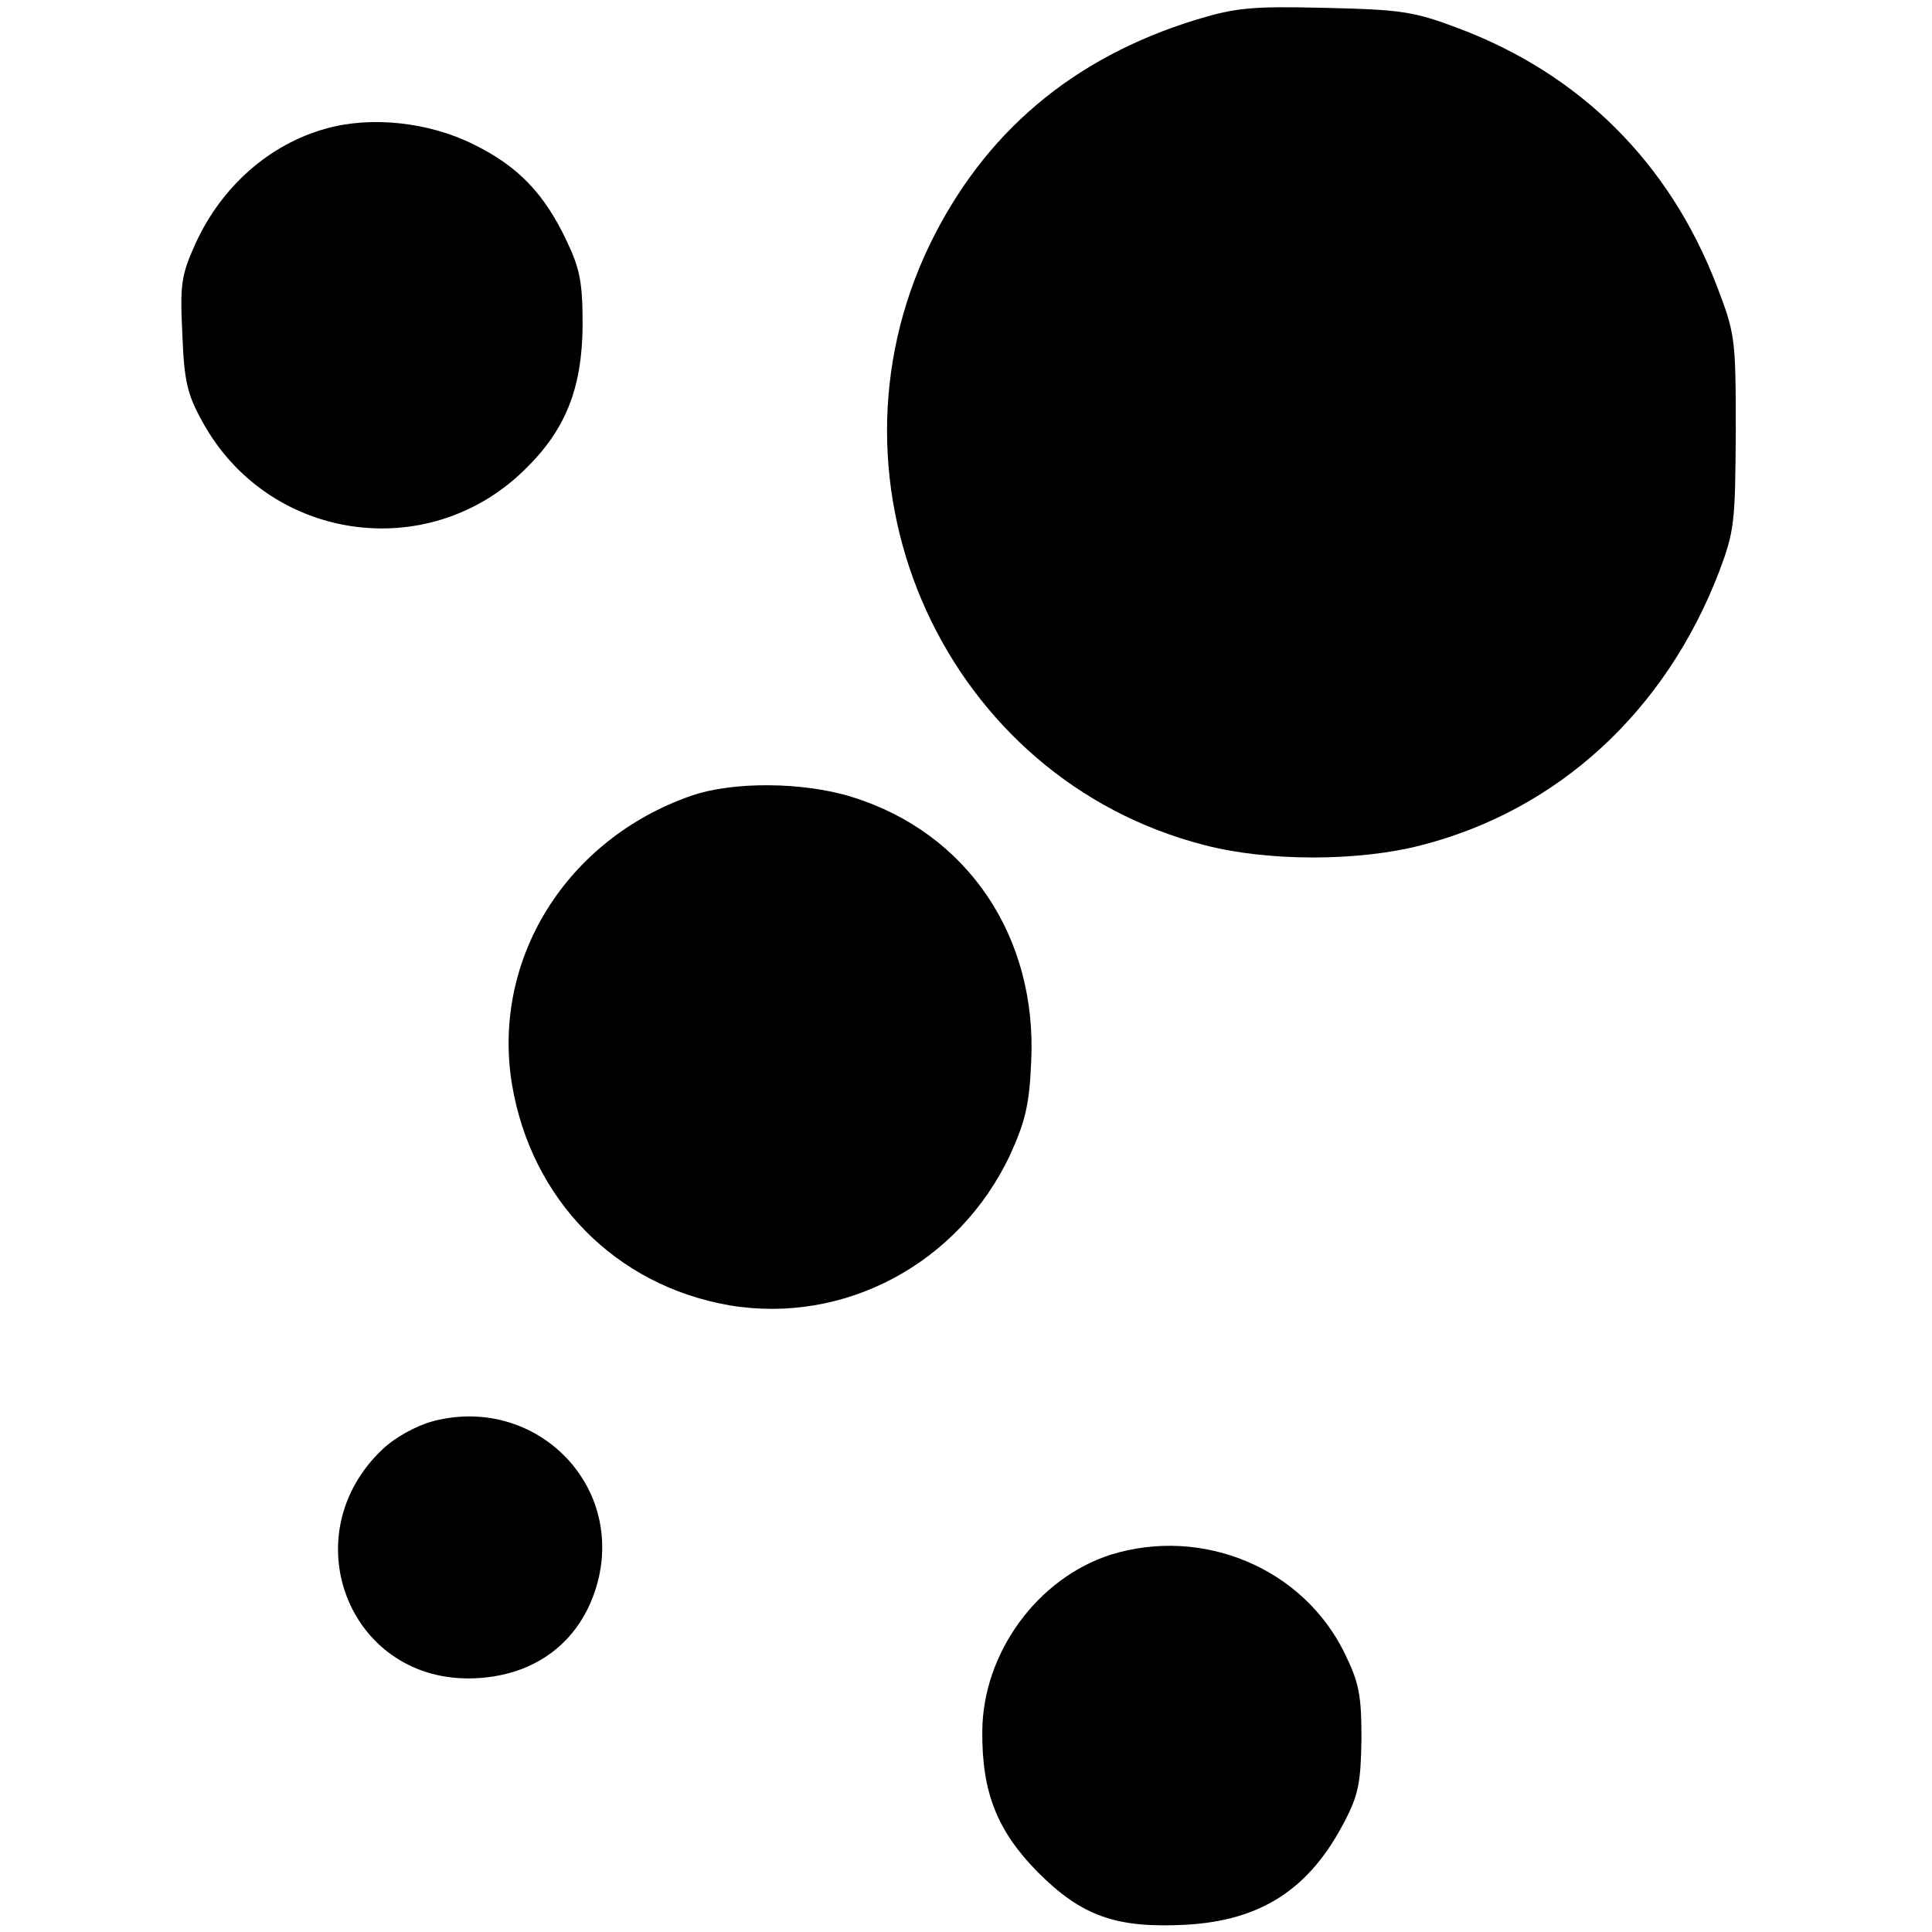
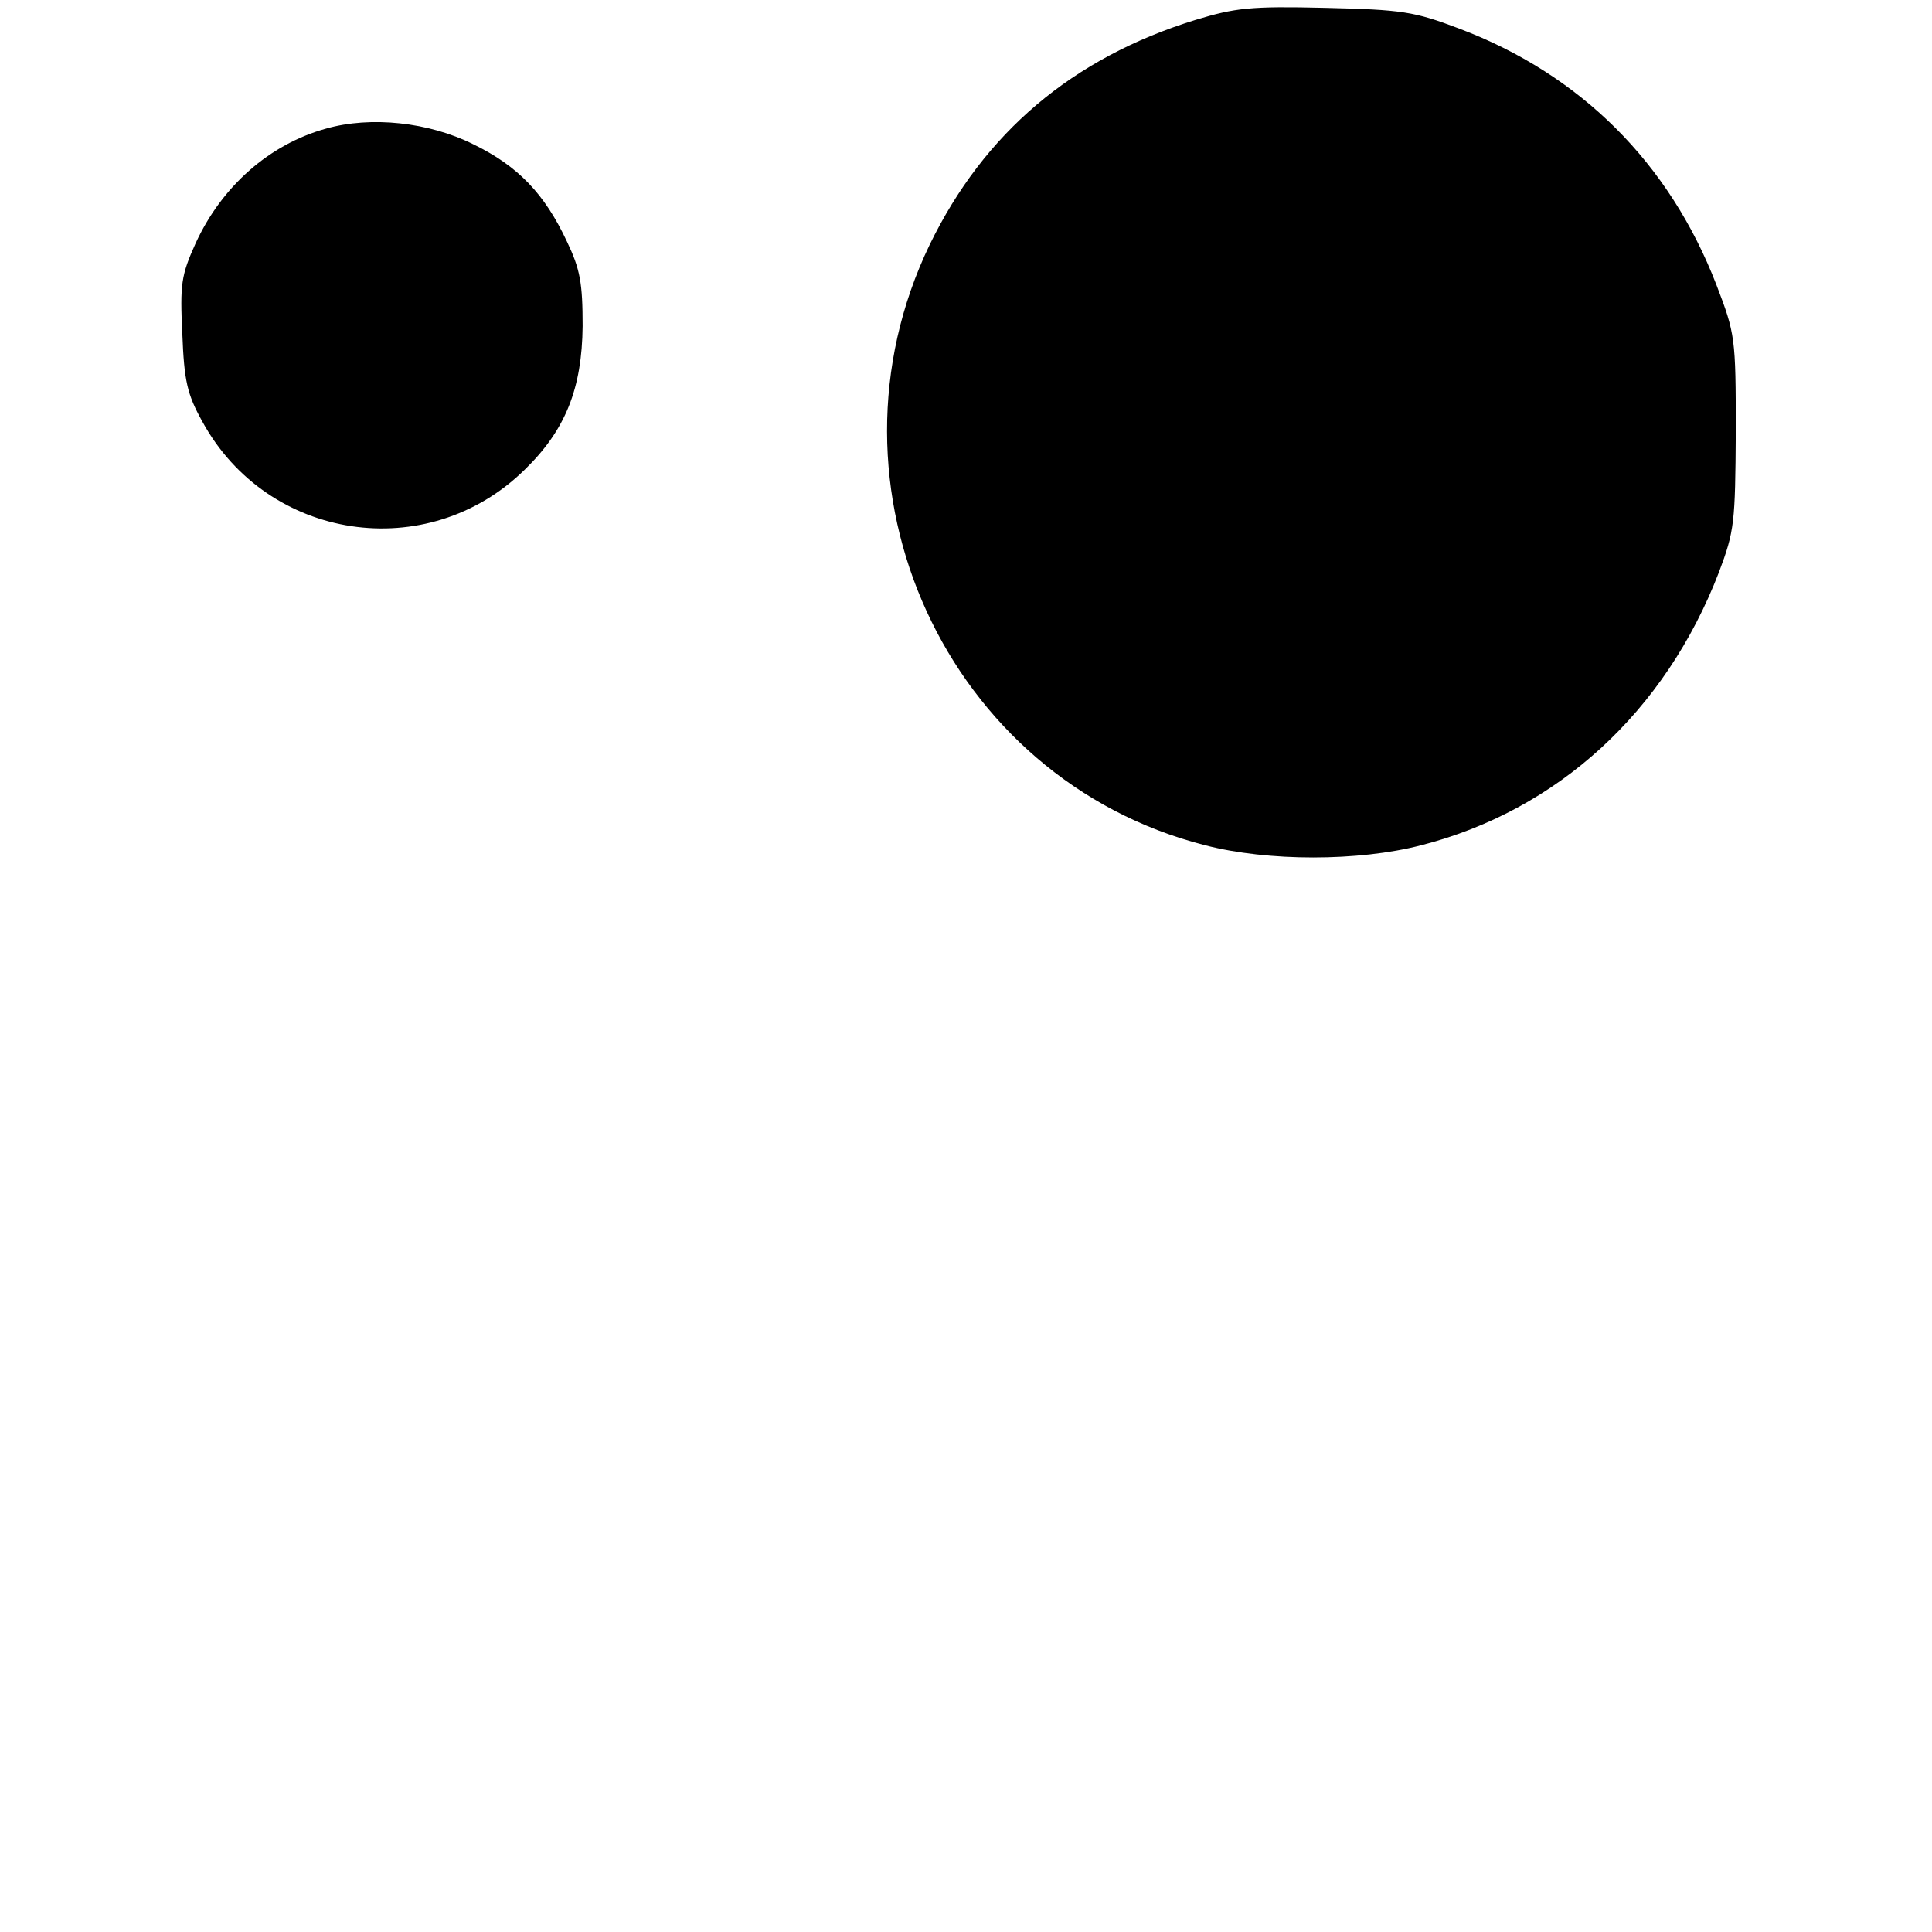
<svg xmlns="http://www.w3.org/2000/svg" version="1.0" width="320pt" height="320pt" viewBox="0 0 320 320" preserveAspectRatio="xMidYMid meet">
  <g transform="translate(0,320) scale(0.1,-0.1)" fill="#000000" stroke="none">
    <path d="M1980 3167 c-204 -63 -350 -187 -440 -372 -194 -402 28 -886 456 -995 104 -27 254 -27 358 0 226 58 404 221 493 452 26 69 27 82 28 233 0 156 -1 162 -32 243 -78 202 -225 349 -427 425 -74 28 -94 31 -221 34 -124 3 -149 0 -215 -20z" />
    <path d="M540 2987 c-94 -26 -173 -96 -216 -190 -24 -53 -26 -68 -22 -150 3 -78 8 -100 33 -145 108 -198 373 -238 534 -80 68 66 95 135 96 238 0 71 -4 94 -26 140 -37 79 -81 125 -155 161 -74 37 -170 47 -244 26z" />
-     <path d="M1145 1882 c-207 -72 -331 -271 -297 -478 32 -191 171 -333 360 -366 191 -32 380 69 465 249 25 55 32 83 35 155 10 207 -106 379 -297 438 -80 25 -197 26 -266 2z" />
-     <path d="M717 846 c-29 -8 -63 -27 -84 -47 -148 -141 -57 -380 144 -379 111 1 191 64 215 168 36 163 -112 301 -275 258z" />
-     <path d="M1840 625 c-122 -39 -212 -163 -213 -292 -1 -102 25 -166 92 -234 73 -73 130 -93 245 -87 125 7 205 59 263 171 23 44 27 65 28 137 0 73 -4 93 -28 142 -69 141 -235 210 -387 163z" />
  </g>
</svg>